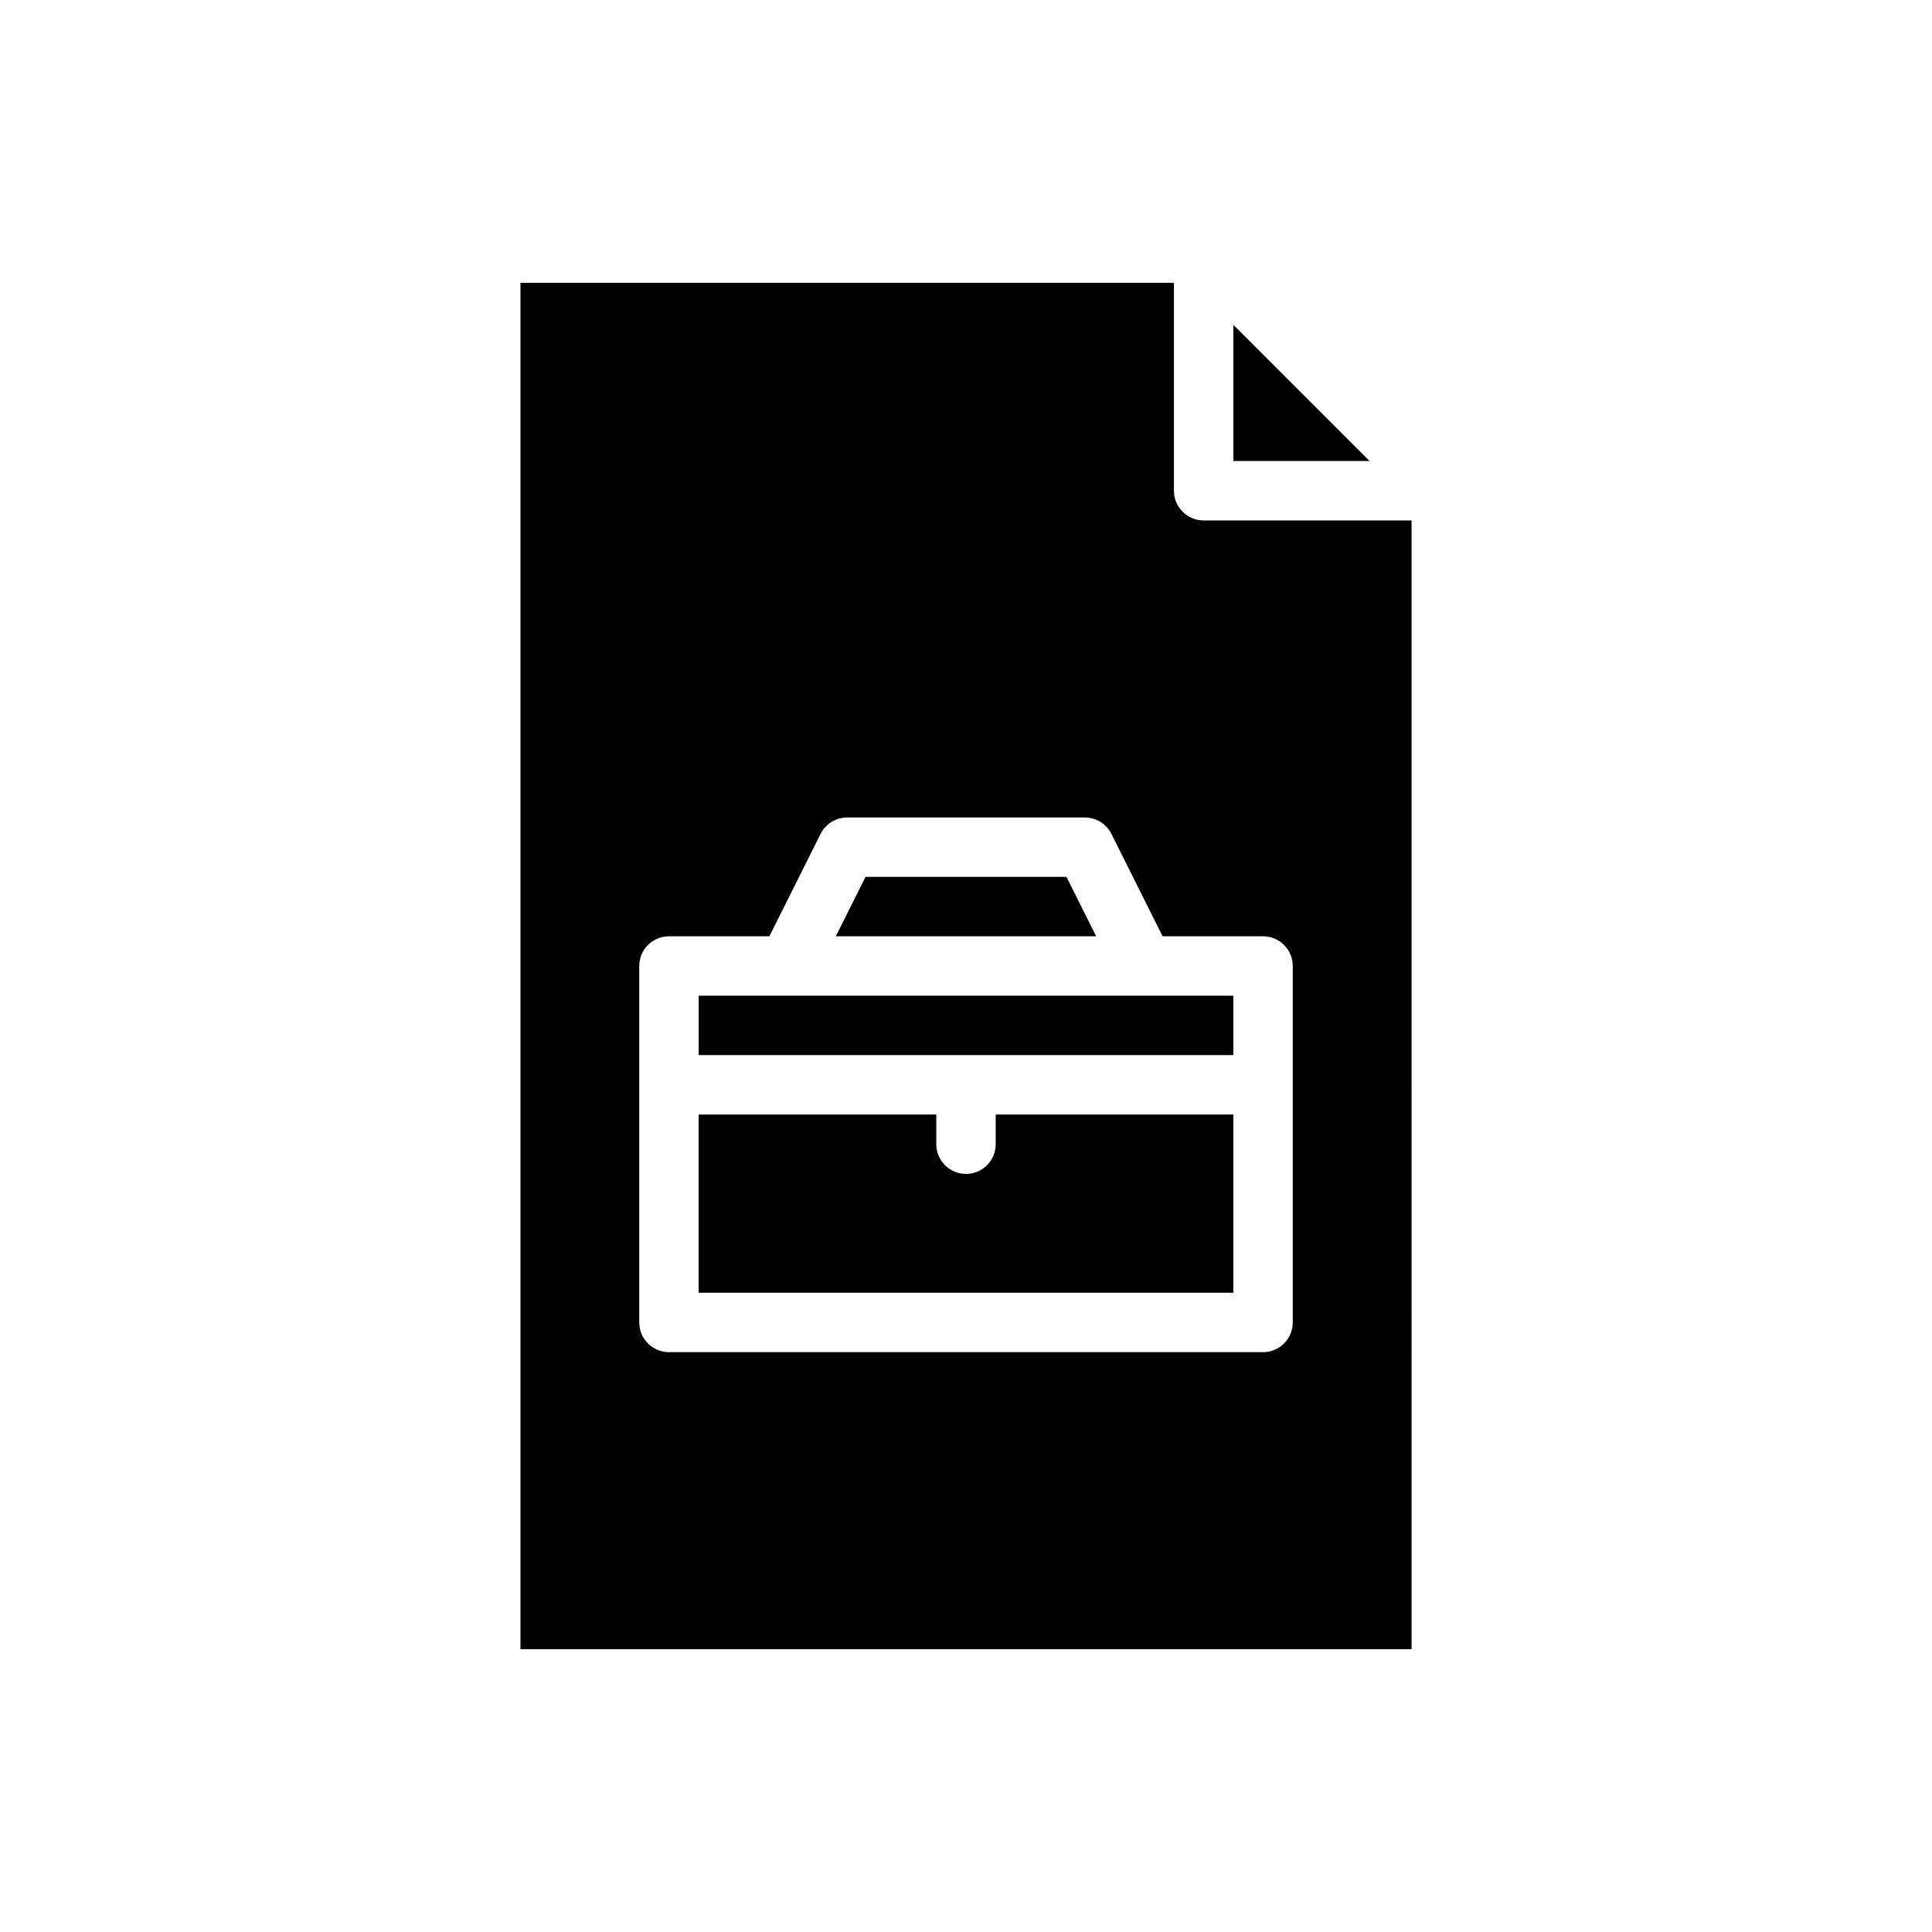
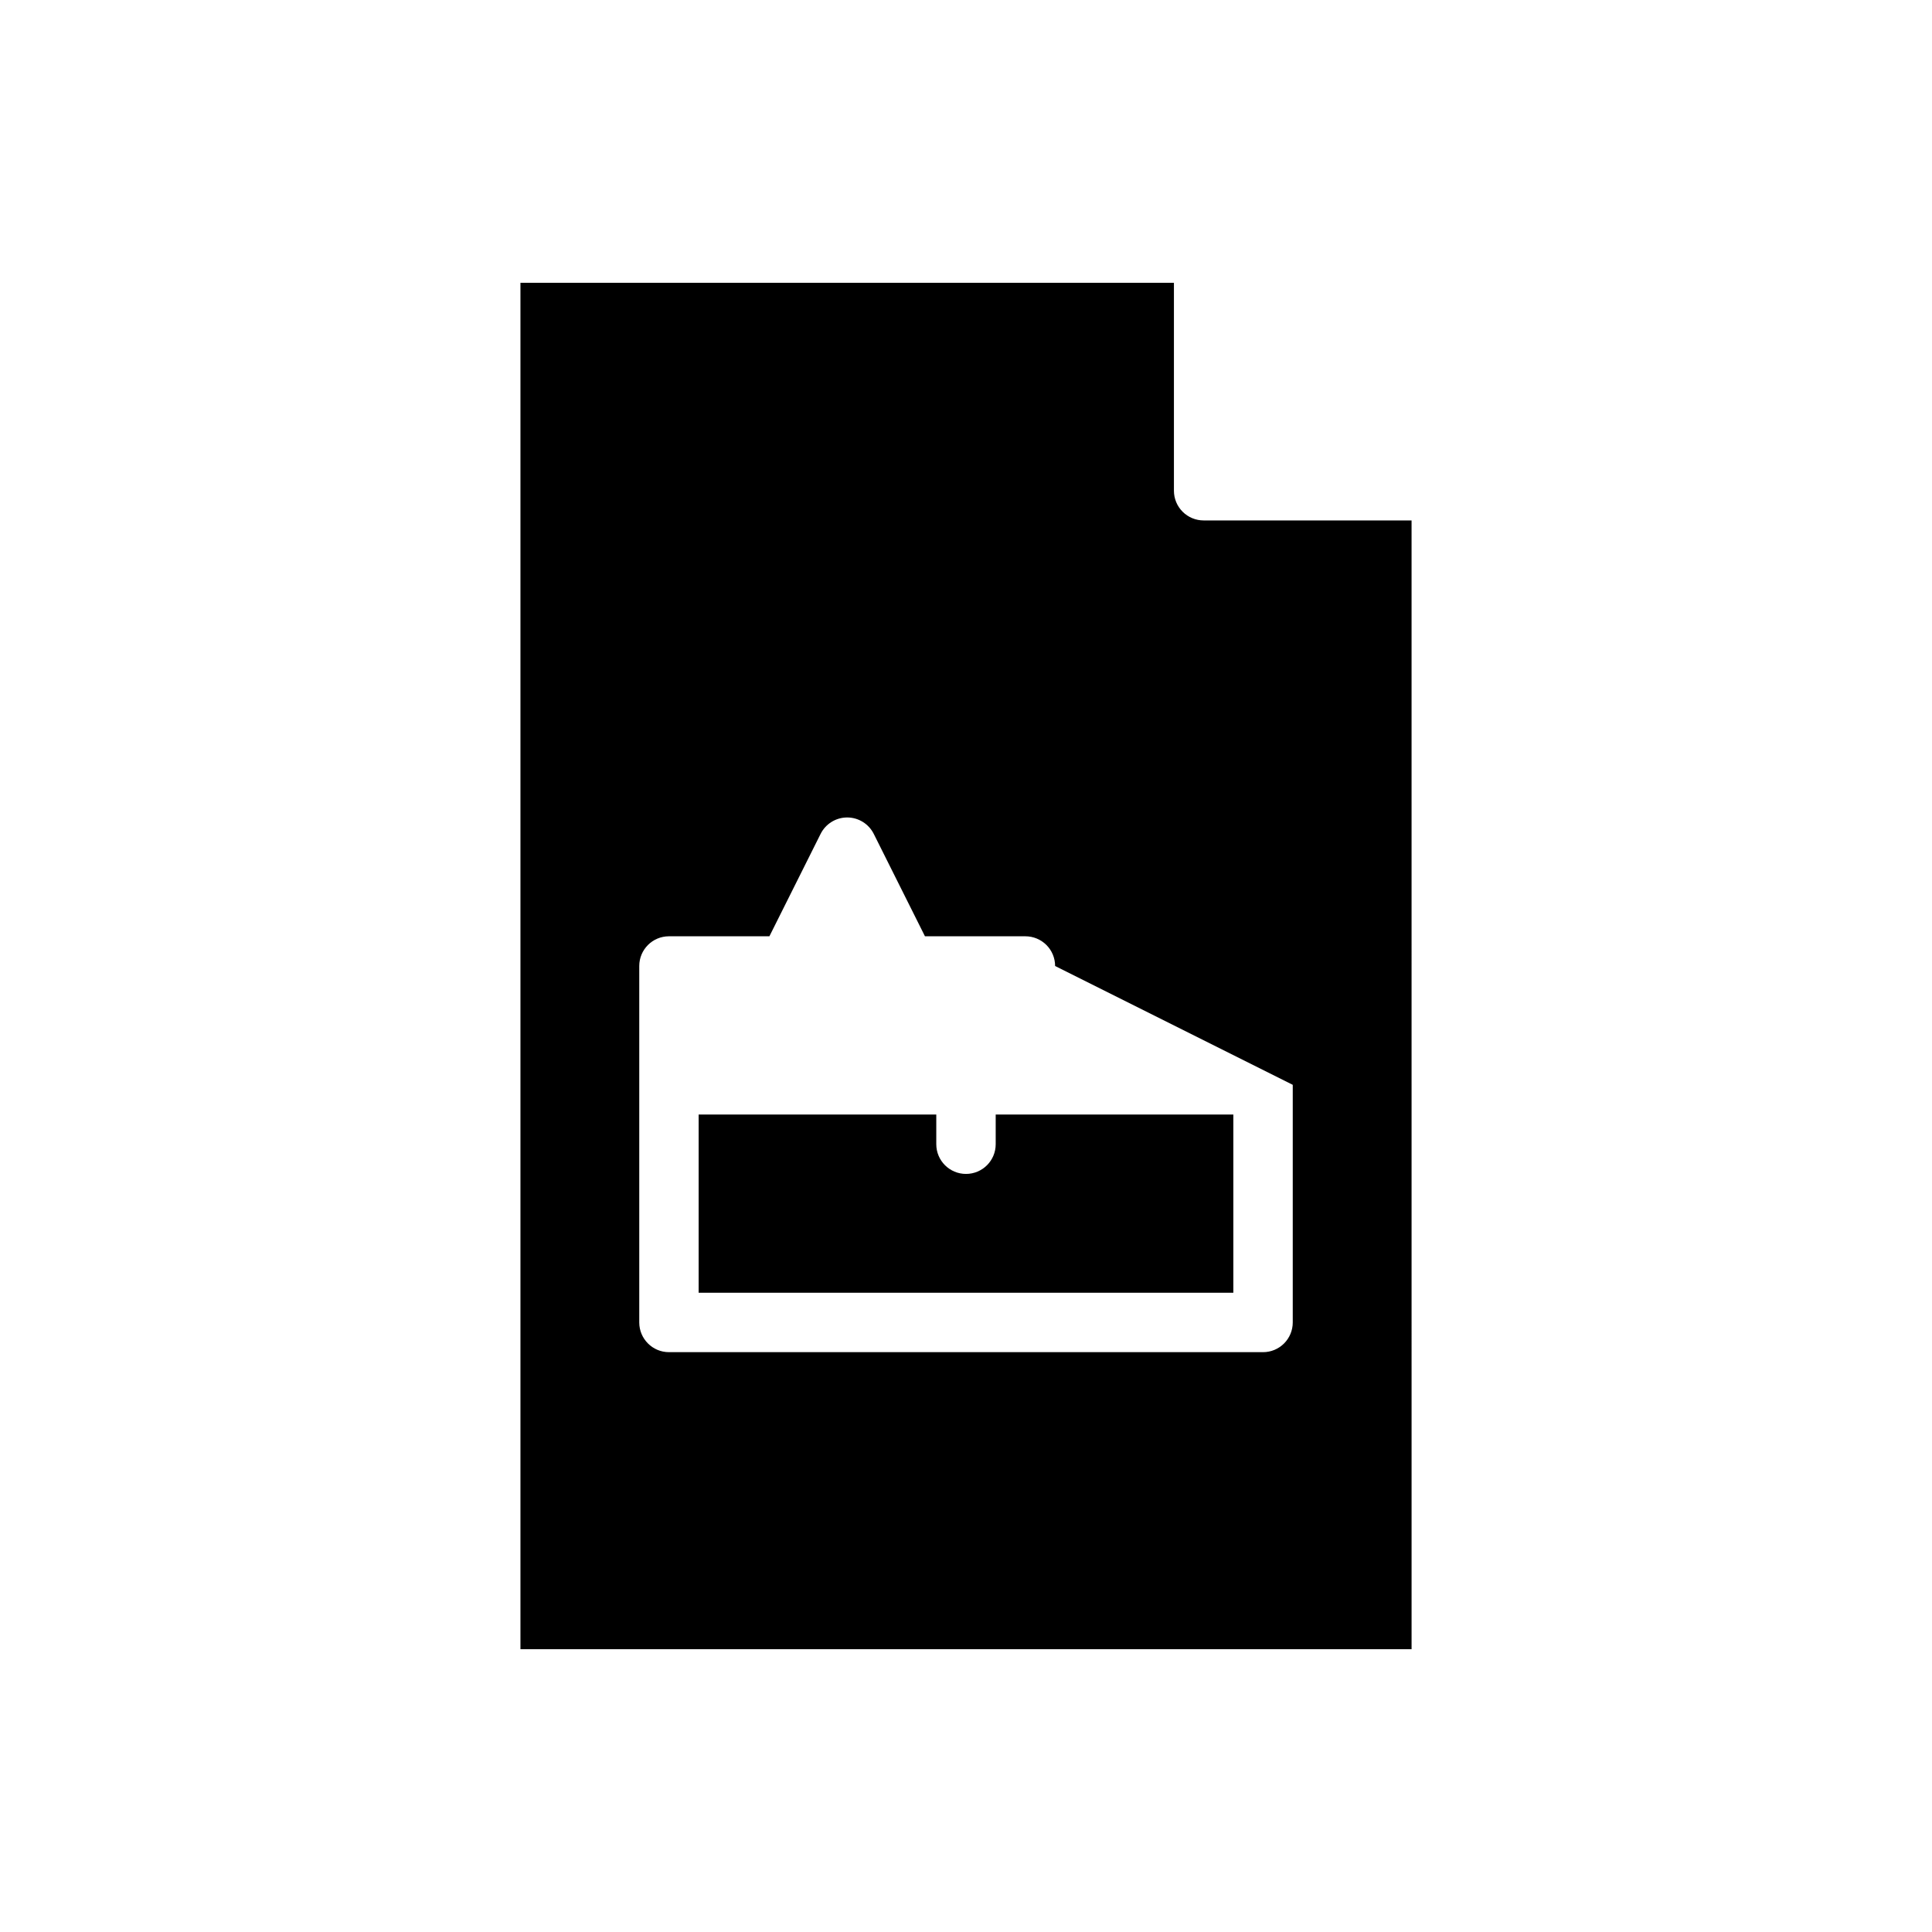
<svg xmlns="http://www.w3.org/2000/svg" fill="#000000" width="800px" height="800px" version="1.1" viewBox="144 144 512 512">
  <g>
-     <path d="m518.08 281.92h-55.102c-2.09 0-4.094-0.828-5.57-2.305-1.477-1.477-2.305-3.481-2.305-5.566v-55.105h-173.18v362.11h236.16zm-31.488 149.57v62.977-0.004c0 2.09-0.828 4.094-2.305 5.57-1.477 1.477-3.477 2.305-5.566 2.305h-157.44c-4.348 0-7.871-3.527-7.871-7.875v-94.461c0-4.348 3.523-7.875 7.871-7.875h26.621l13.57-27.137c1.332-2.664 4.059-4.352 7.043-4.352h62.977c2.981 0.004 5.707 1.688 7.039 4.352l13.57 27.137h26.621c2.09 0 4.09 0.832 5.566 2.305 1.477 1.477 2.305 3.481 2.305 5.57z" />
+     <path d="m518.08 281.92h-55.102c-2.09 0-4.094-0.828-5.57-2.305-1.477-1.477-2.305-3.481-2.305-5.566v-55.105h-173.18v362.11h236.16zm-31.488 149.57v62.977-0.004c0 2.09-0.828 4.094-2.305 5.57-1.477 1.477-3.477 2.305-5.566 2.305h-157.44c-4.348 0-7.871-3.527-7.871-7.875v-94.461c0-4.348 3.523-7.875 7.871-7.875h26.621l13.57-27.137c1.332-2.664 4.059-4.352 7.043-4.352c2.981 0.004 5.707 1.688 7.039 4.352l13.57 27.137h26.621c2.09 0 4.09 0.832 5.566 2.305 1.477 1.477 2.305 3.481 2.305 5.57z" />
    <path d="m407.87 447.23c0 4.348-3.523 7.871-7.871 7.871s-7.875-3.523-7.875-7.871v-7.871h-62.977v47.23h141.7v-47.23h-62.977z" />
-     <path d="m426.62 376.38h-53.246l-7.871 15.742h68.988z" />
-     <path d="m329.15 407.87v15.742h141.7v-15.742z" />
-     <path d="m470.85 230.07v36.102h36.102z" />
  </g>
</svg>